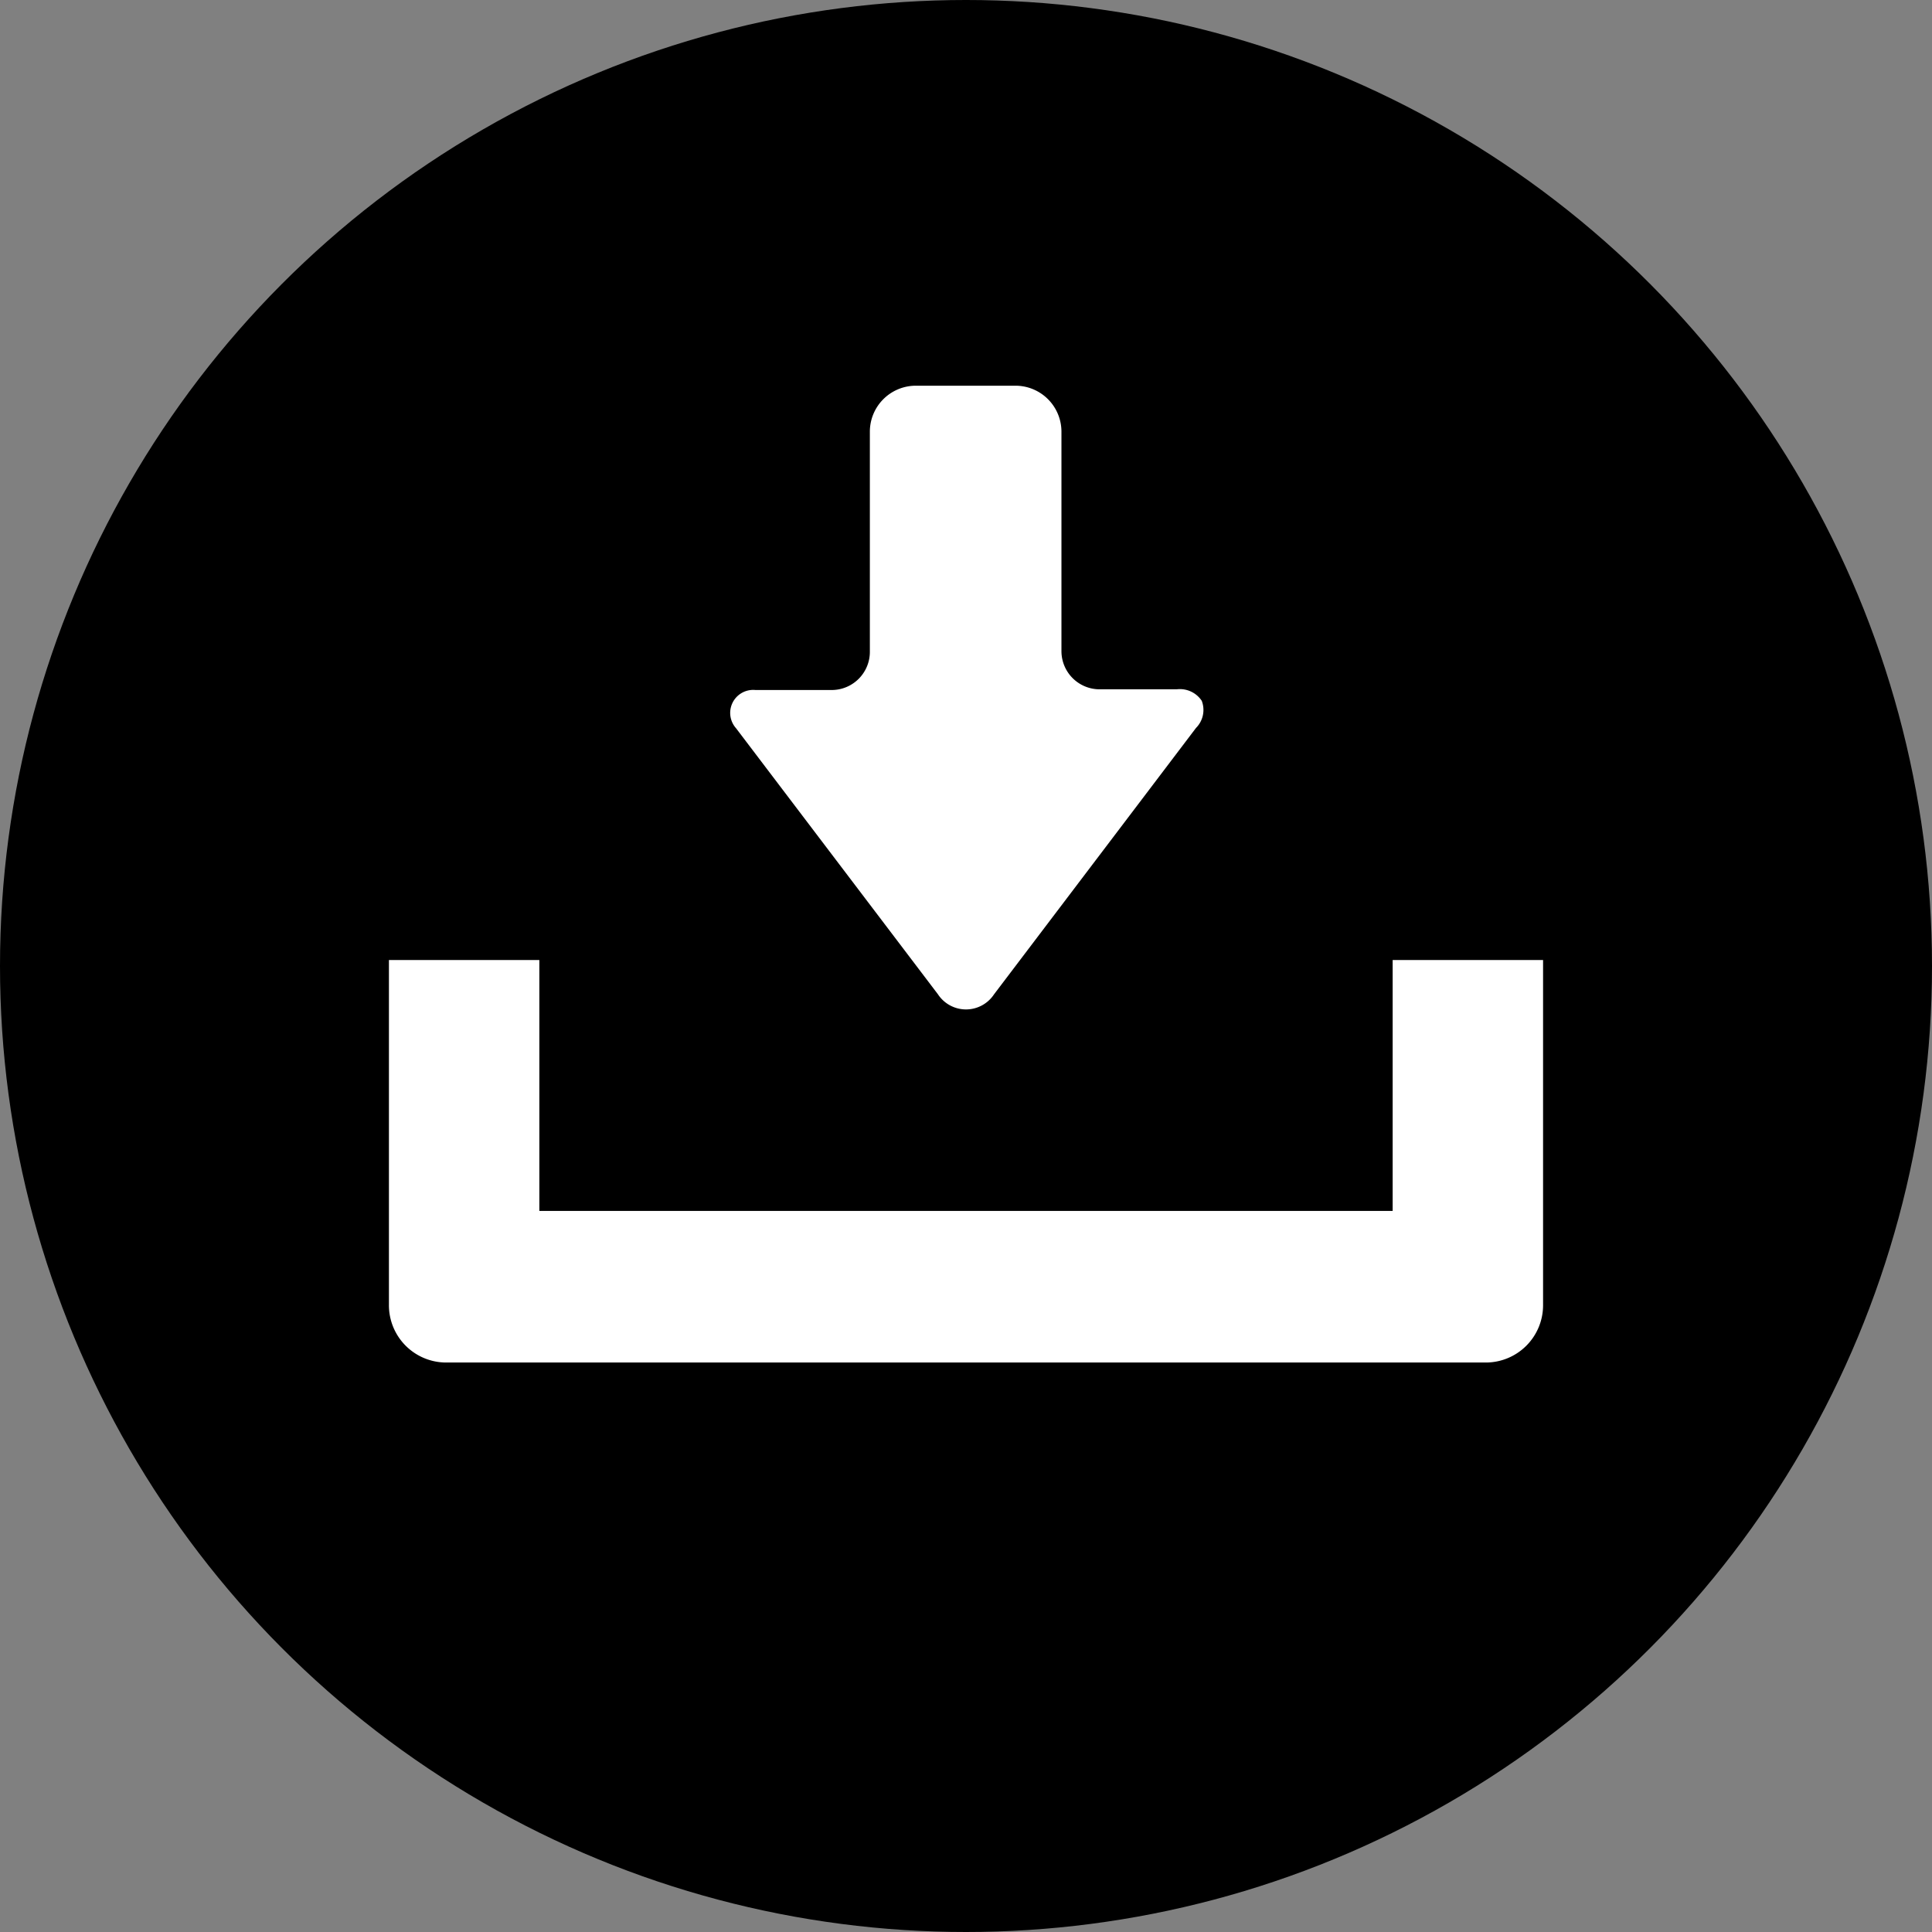
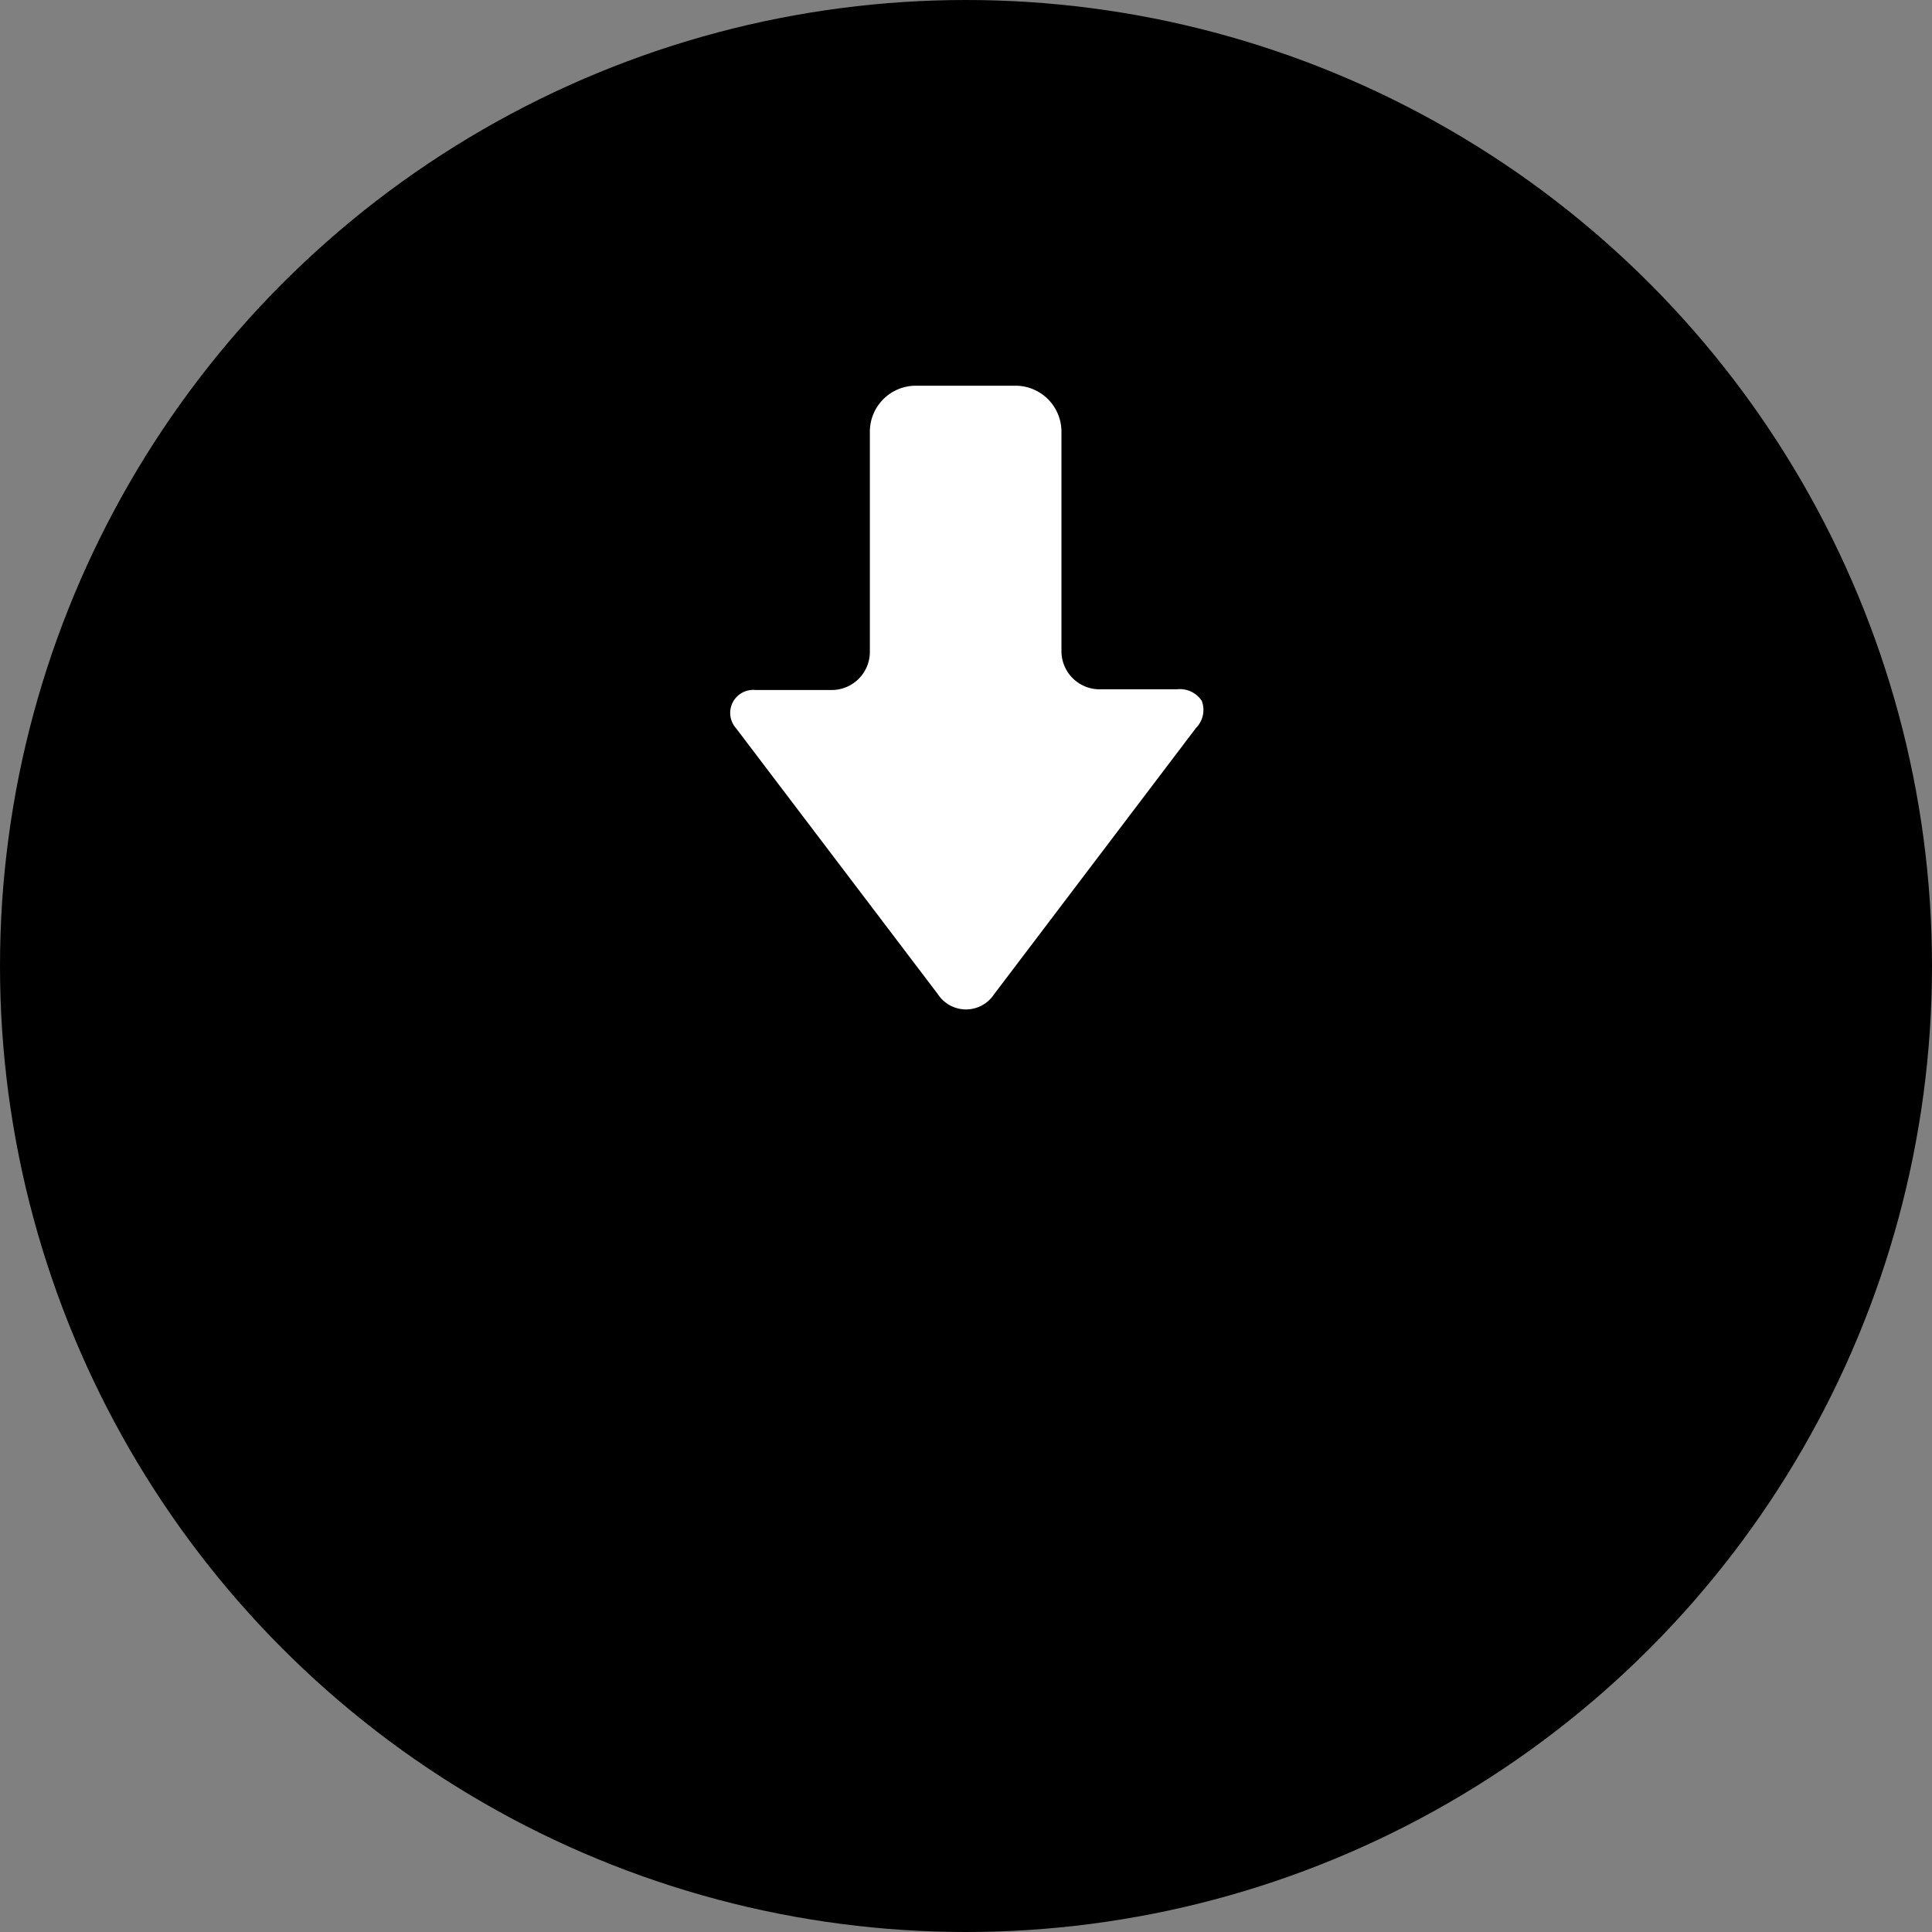
<svg xmlns="http://www.w3.org/2000/svg" viewBox="0 0 84 84">
  <rect x="0" y="0" width="84" height="84" fill="#808080" stroke="none" />
  <defs>
    <style>.cls-1{fill:#fff;}</style>
  </defs>
  <g id="レイヤー_2" data-name="レイヤー 2">
    <g id="レイヤー_1-2" data-name="レイヤー 1">
      <circle cx="42" cy="42" r="42" />
      <path class="cls-1" d="M40.78,43.23a1.46,1.46,0,0,0,2.44,0L52,31.65a1.11,1.11,0,0,0,.25-1.18,1.14,1.14,0,0,0-1.09-.5H47.8a1.66,1.66,0,0,1-1.65-1.66V18.77a2,2,0,0,0-2-2H39.82a2,2,0,0,0-2,2v9.54A1.66,1.66,0,0,1,36.2,30H32.84A1,1,0,0,0,32,31.66Z" />
-       <path class="cls-1" d="M60.55,41.74V52.65H23.45V41.74H16.91v15a2.49,2.49,0,0,0,2.49,2.5H64.6a2.49,2.49,0,0,0,2.49-2.5v-15Z" />
    </g>
  </g>
</svg>